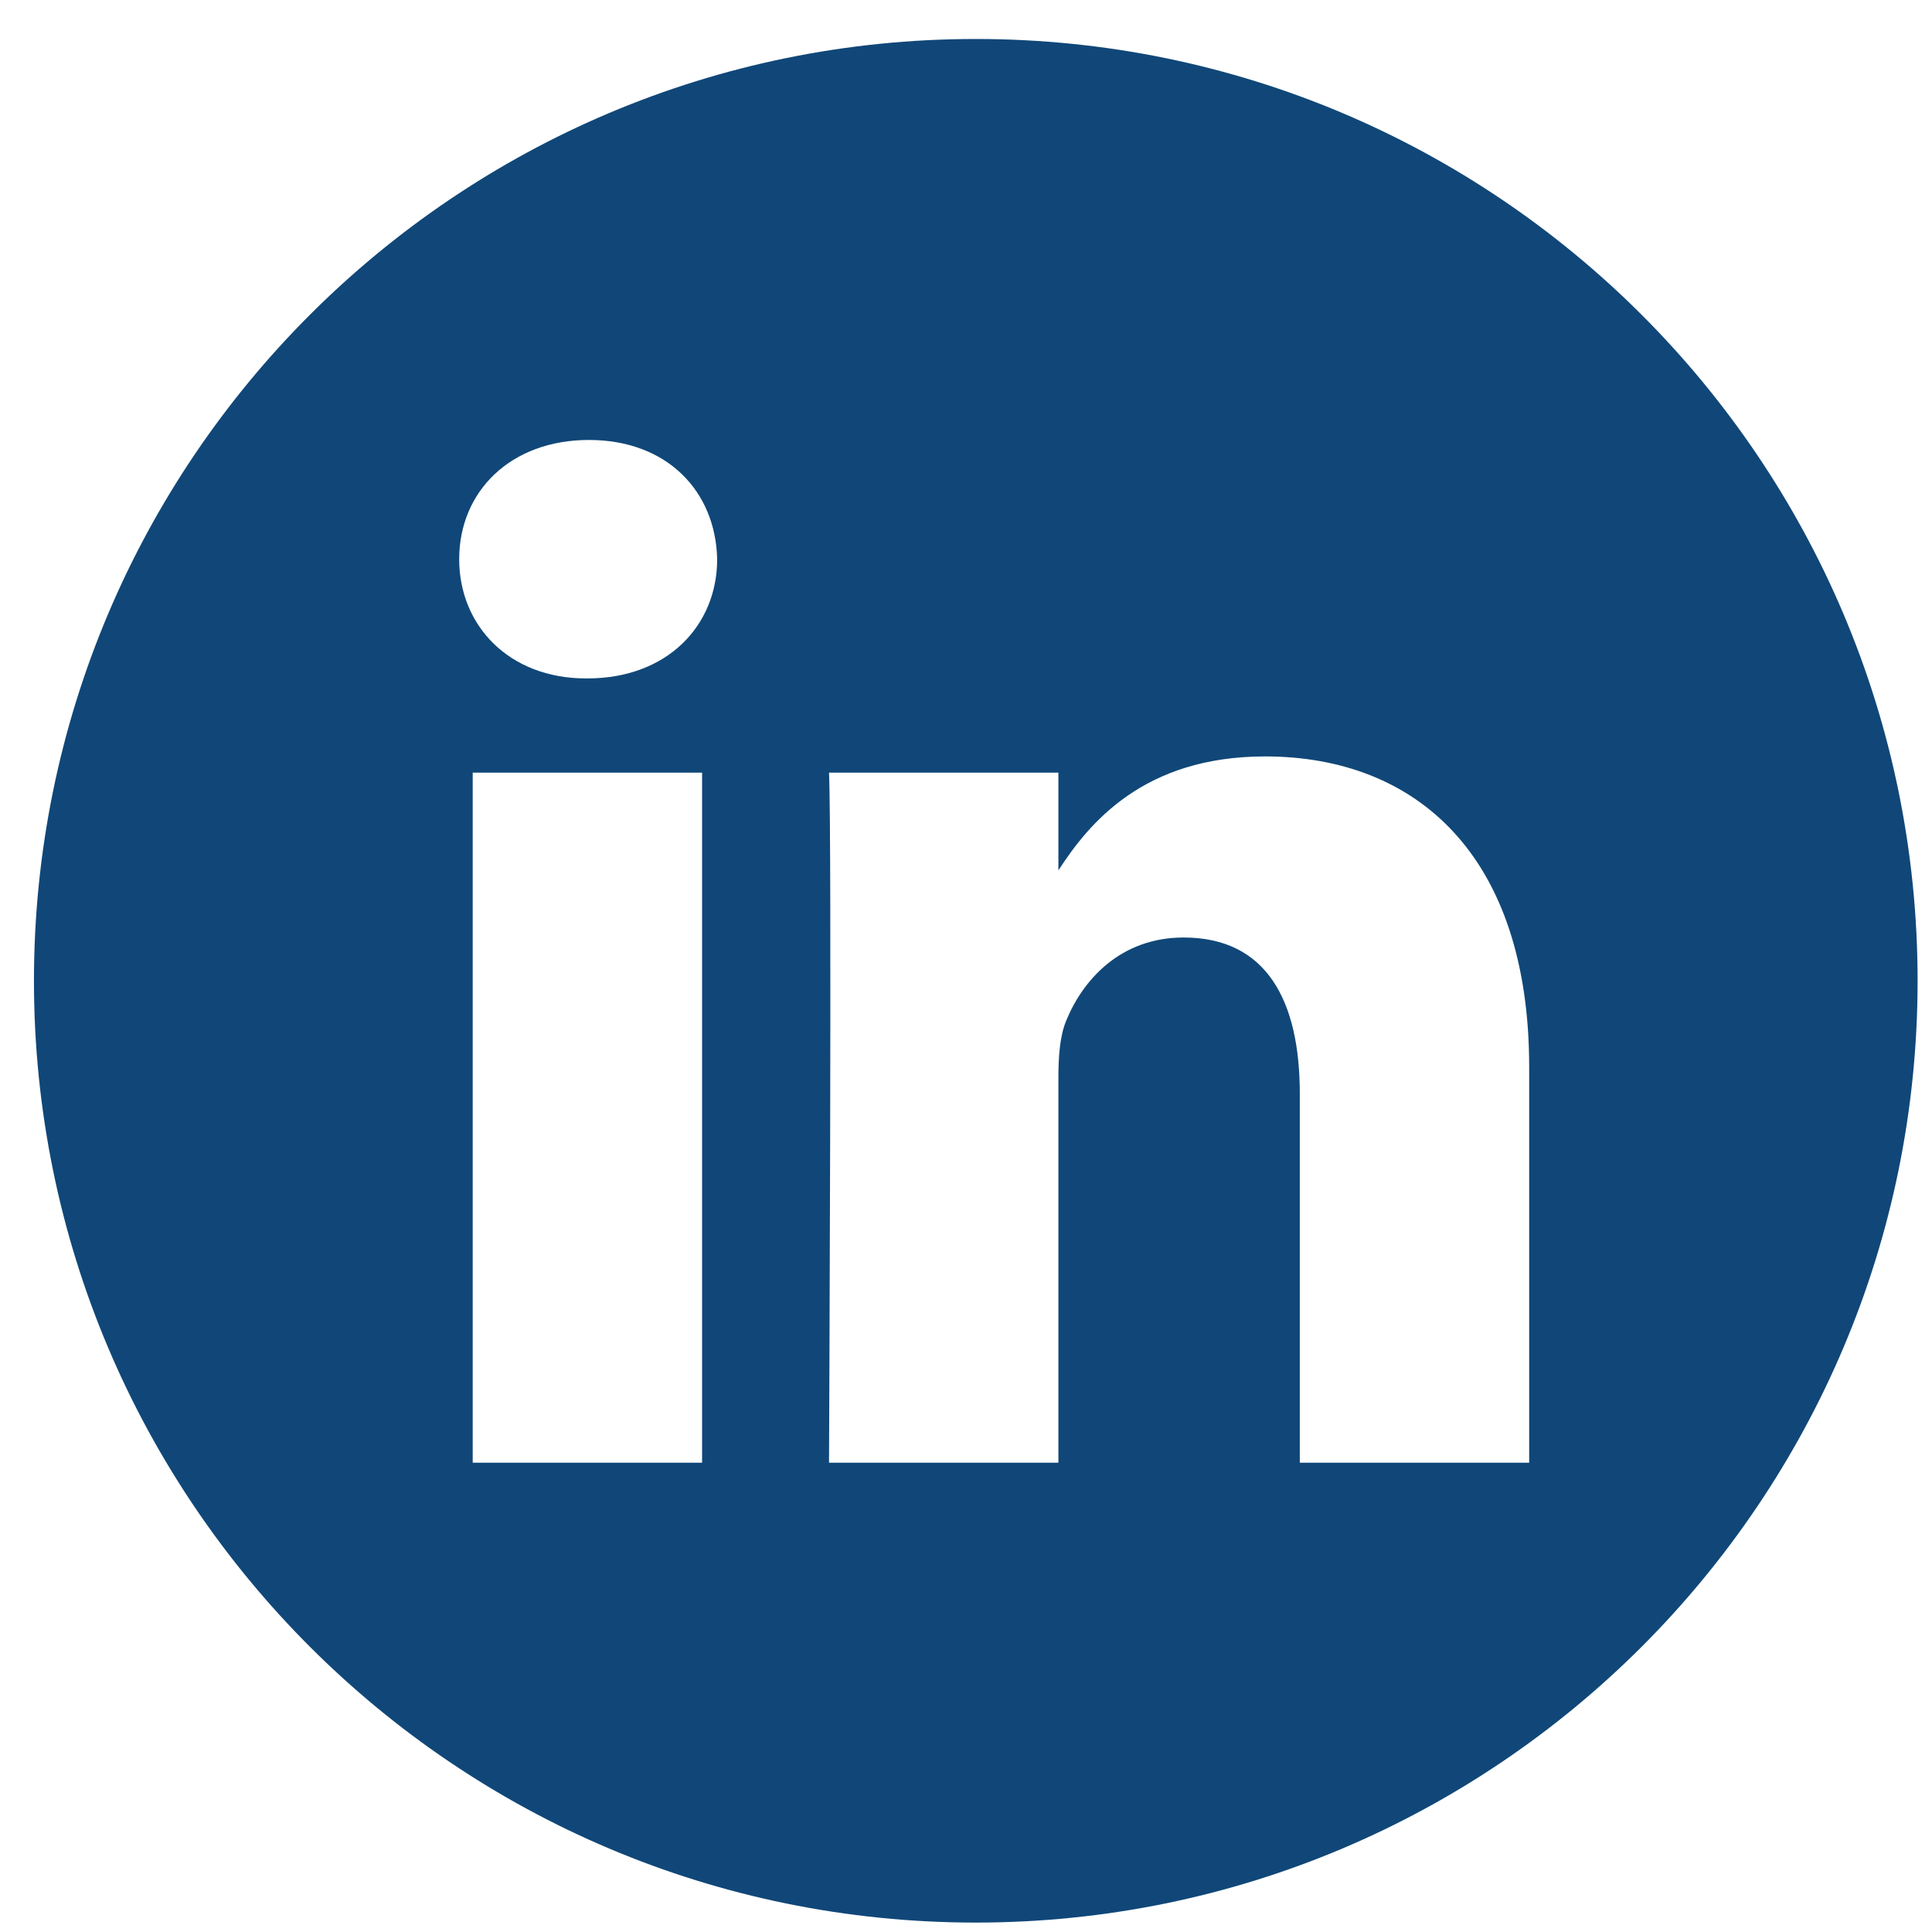
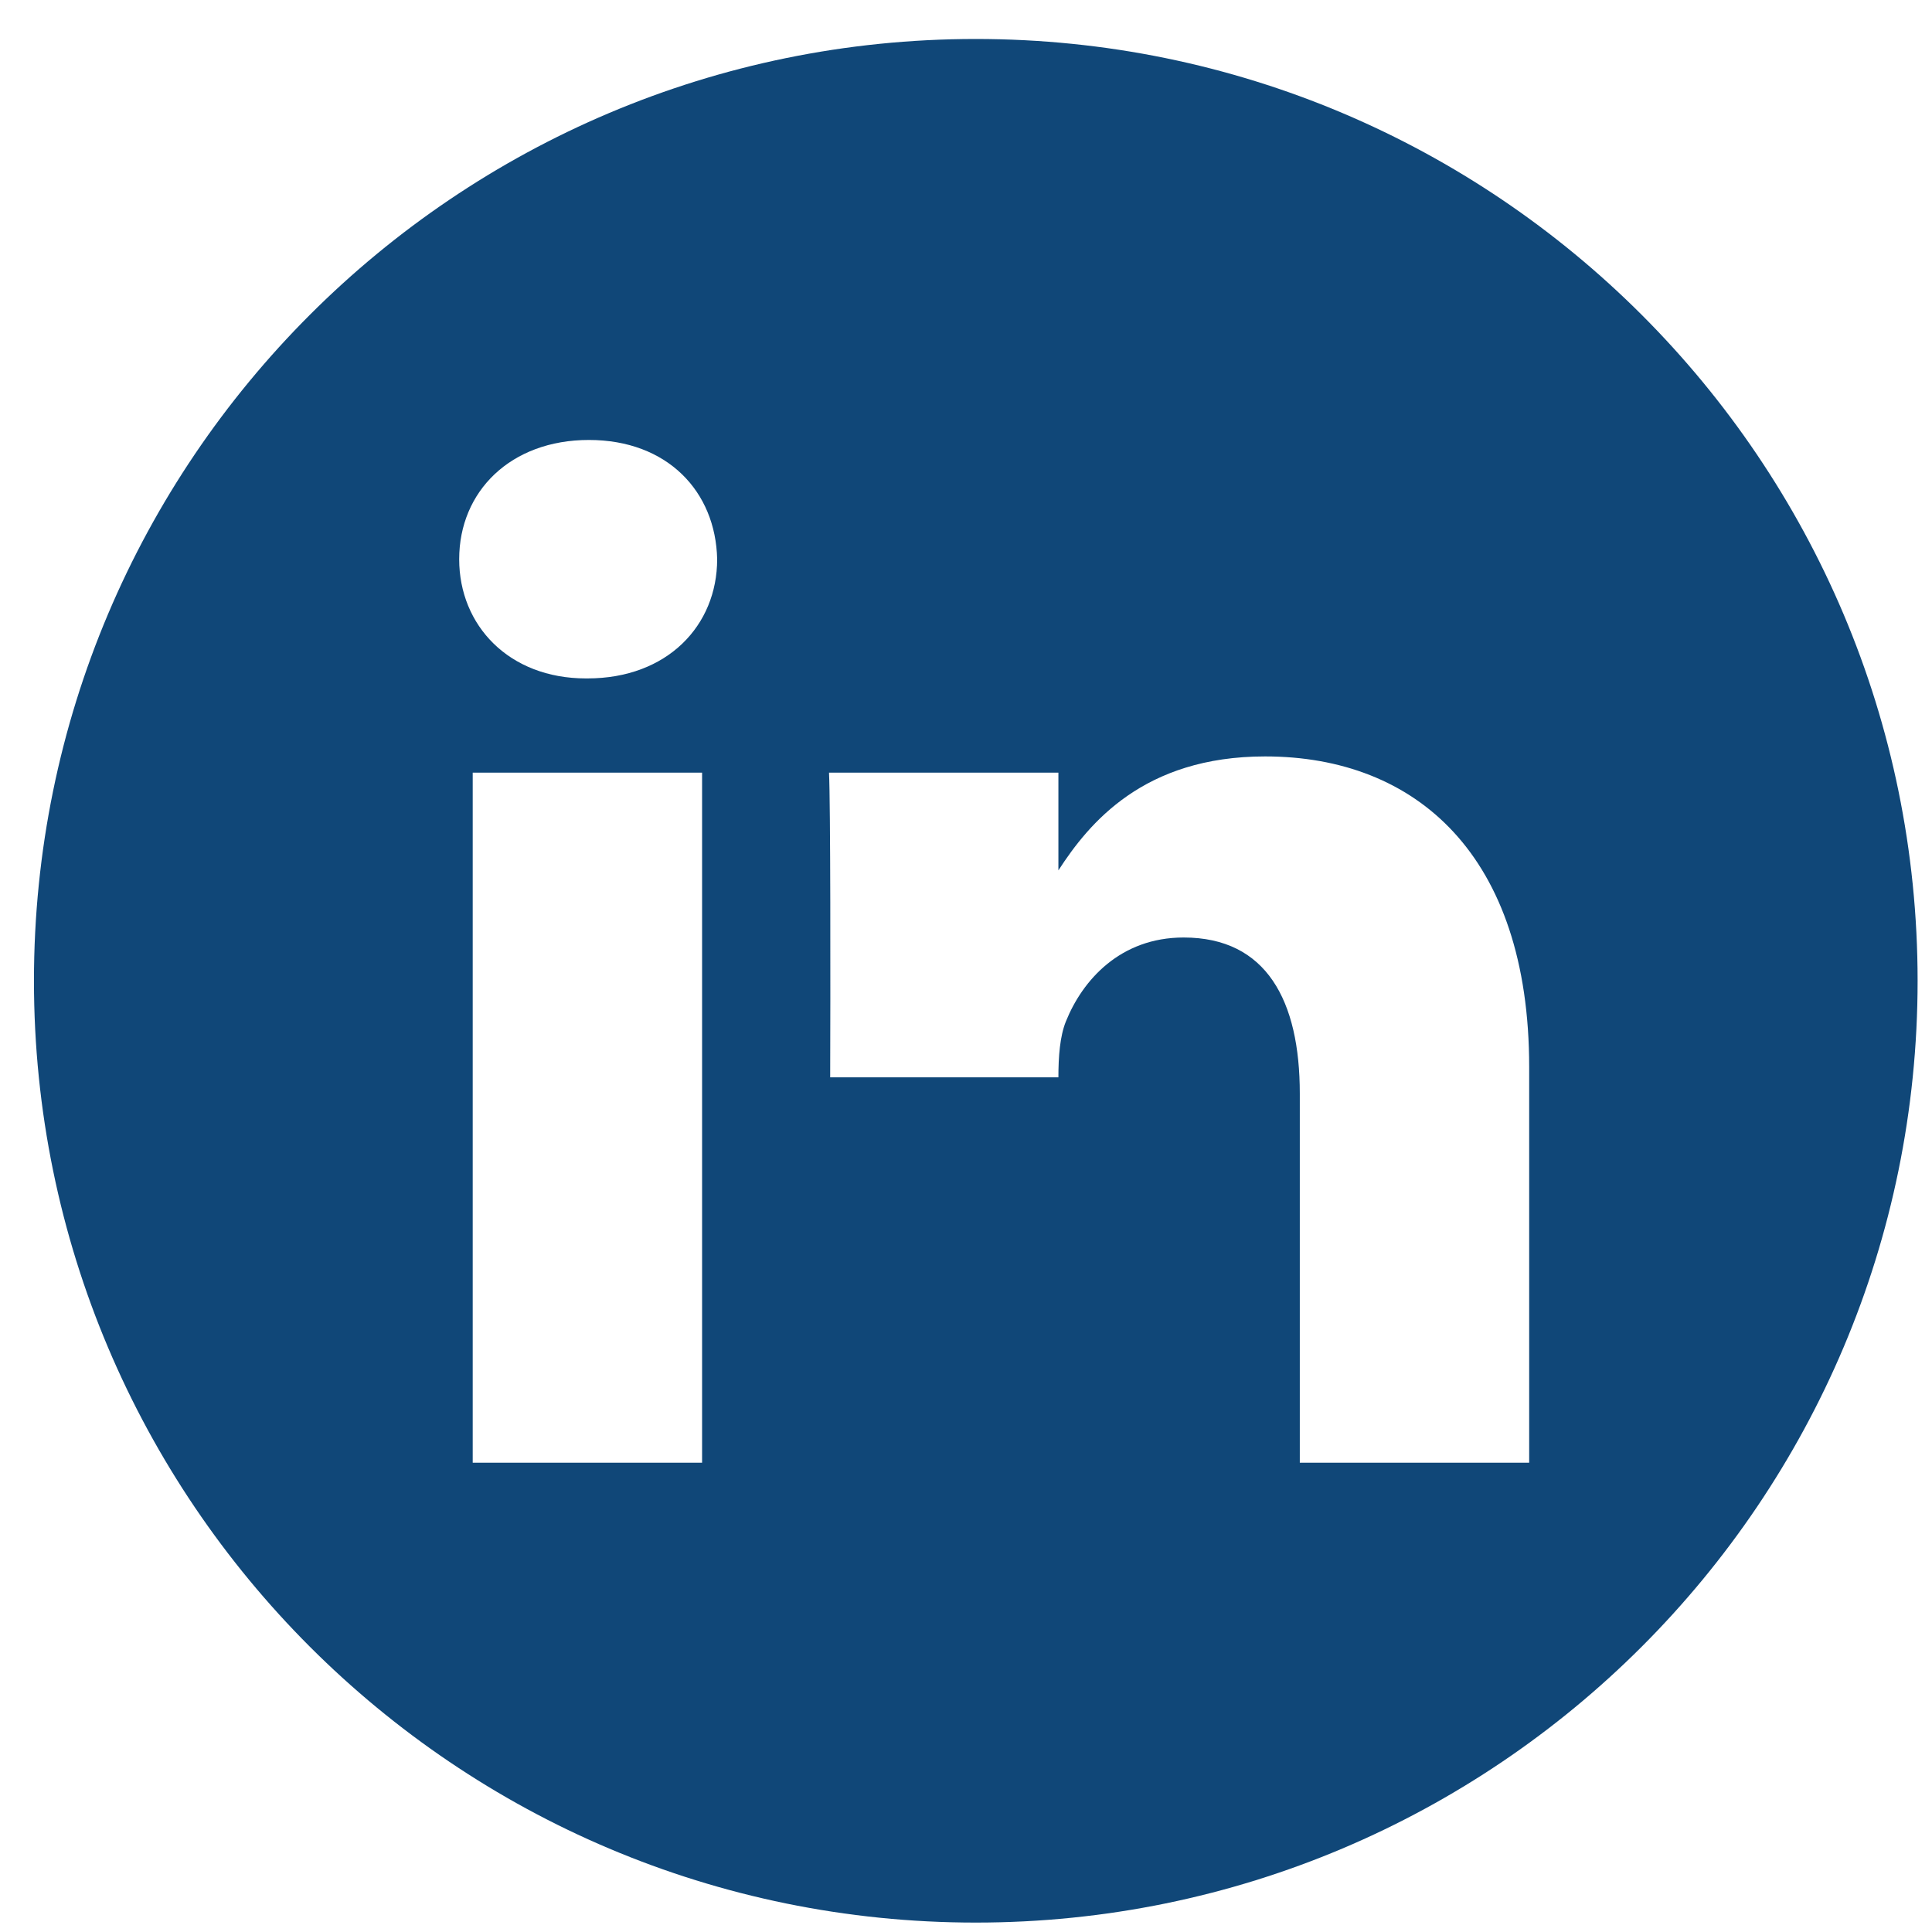
<svg xmlns="http://www.w3.org/2000/svg" width="40" height="40" viewBox="0 0 40 40" fill="none">
-   <path d="M20.202 0.807C9.435 0.807 0.703 9.538 0.703 20.306C0.703 31.073 9.435 39.805 20.202 39.805C30.97 39.805 39.702 31.073 39.702 20.306C39.702 9.538 30.97 0.807 20.202 0.807ZM14.536 30.284H9.787V15.997H14.536V30.284ZM12.162 14.046H12.131C10.537 14.046 9.507 12.949 9.507 11.578C9.507 10.176 10.569 9.109 12.193 9.109C13.818 9.109 14.818 10.176 14.848 11.578C14.848 12.949 13.818 14.046 12.162 14.046ZM31.66 30.284H26.911V22.641C26.911 20.72 26.224 19.41 24.506 19.41C23.194 19.41 22.412 20.293 22.069 21.146C21.944 21.452 21.913 21.878 21.913 22.305V30.284H17.164C17.164 30.284 17.226 17.337 17.164 15.997H21.913V18.02C22.544 17.046 23.673 15.661 26.193 15.661C29.317 15.661 31.66 17.703 31.66 22.092V30.284Z" fill="#104778" />
+   <path d="M20.202 0.807C9.435 0.807 0.703 9.538 0.703 20.306C0.703 31.073 9.435 39.805 20.202 39.805C30.97 39.805 39.702 31.073 39.702 20.306C39.702 9.538 30.97 0.807 20.202 0.807ZM14.536 30.284H9.787V15.997H14.536V30.284ZM12.162 14.046H12.131C10.537 14.046 9.507 12.949 9.507 11.578C9.507 10.176 10.569 9.109 12.193 9.109C13.818 9.109 14.818 10.176 14.848 11.578C14.848 12.949 13.818 14.046 12.162 14.046ZM31.66 30.284H26.911V22.641C26.911 20.72 26.224 19.41 24.506 19.41C23.194 19.41 22.412 20.293 22.069 21.146C21.944 21.452 21.913 21.878 21.913 22.305H17.164C17.164 30.284 17.226 17.337 17.164 15.997H21.913V18.02C22.544 17.046 23.673 15.661 26.193 15.661C29.317 15.661 31.66 17.703 31.66 22.092V30.284Z" fill="#104778" />
</svg>